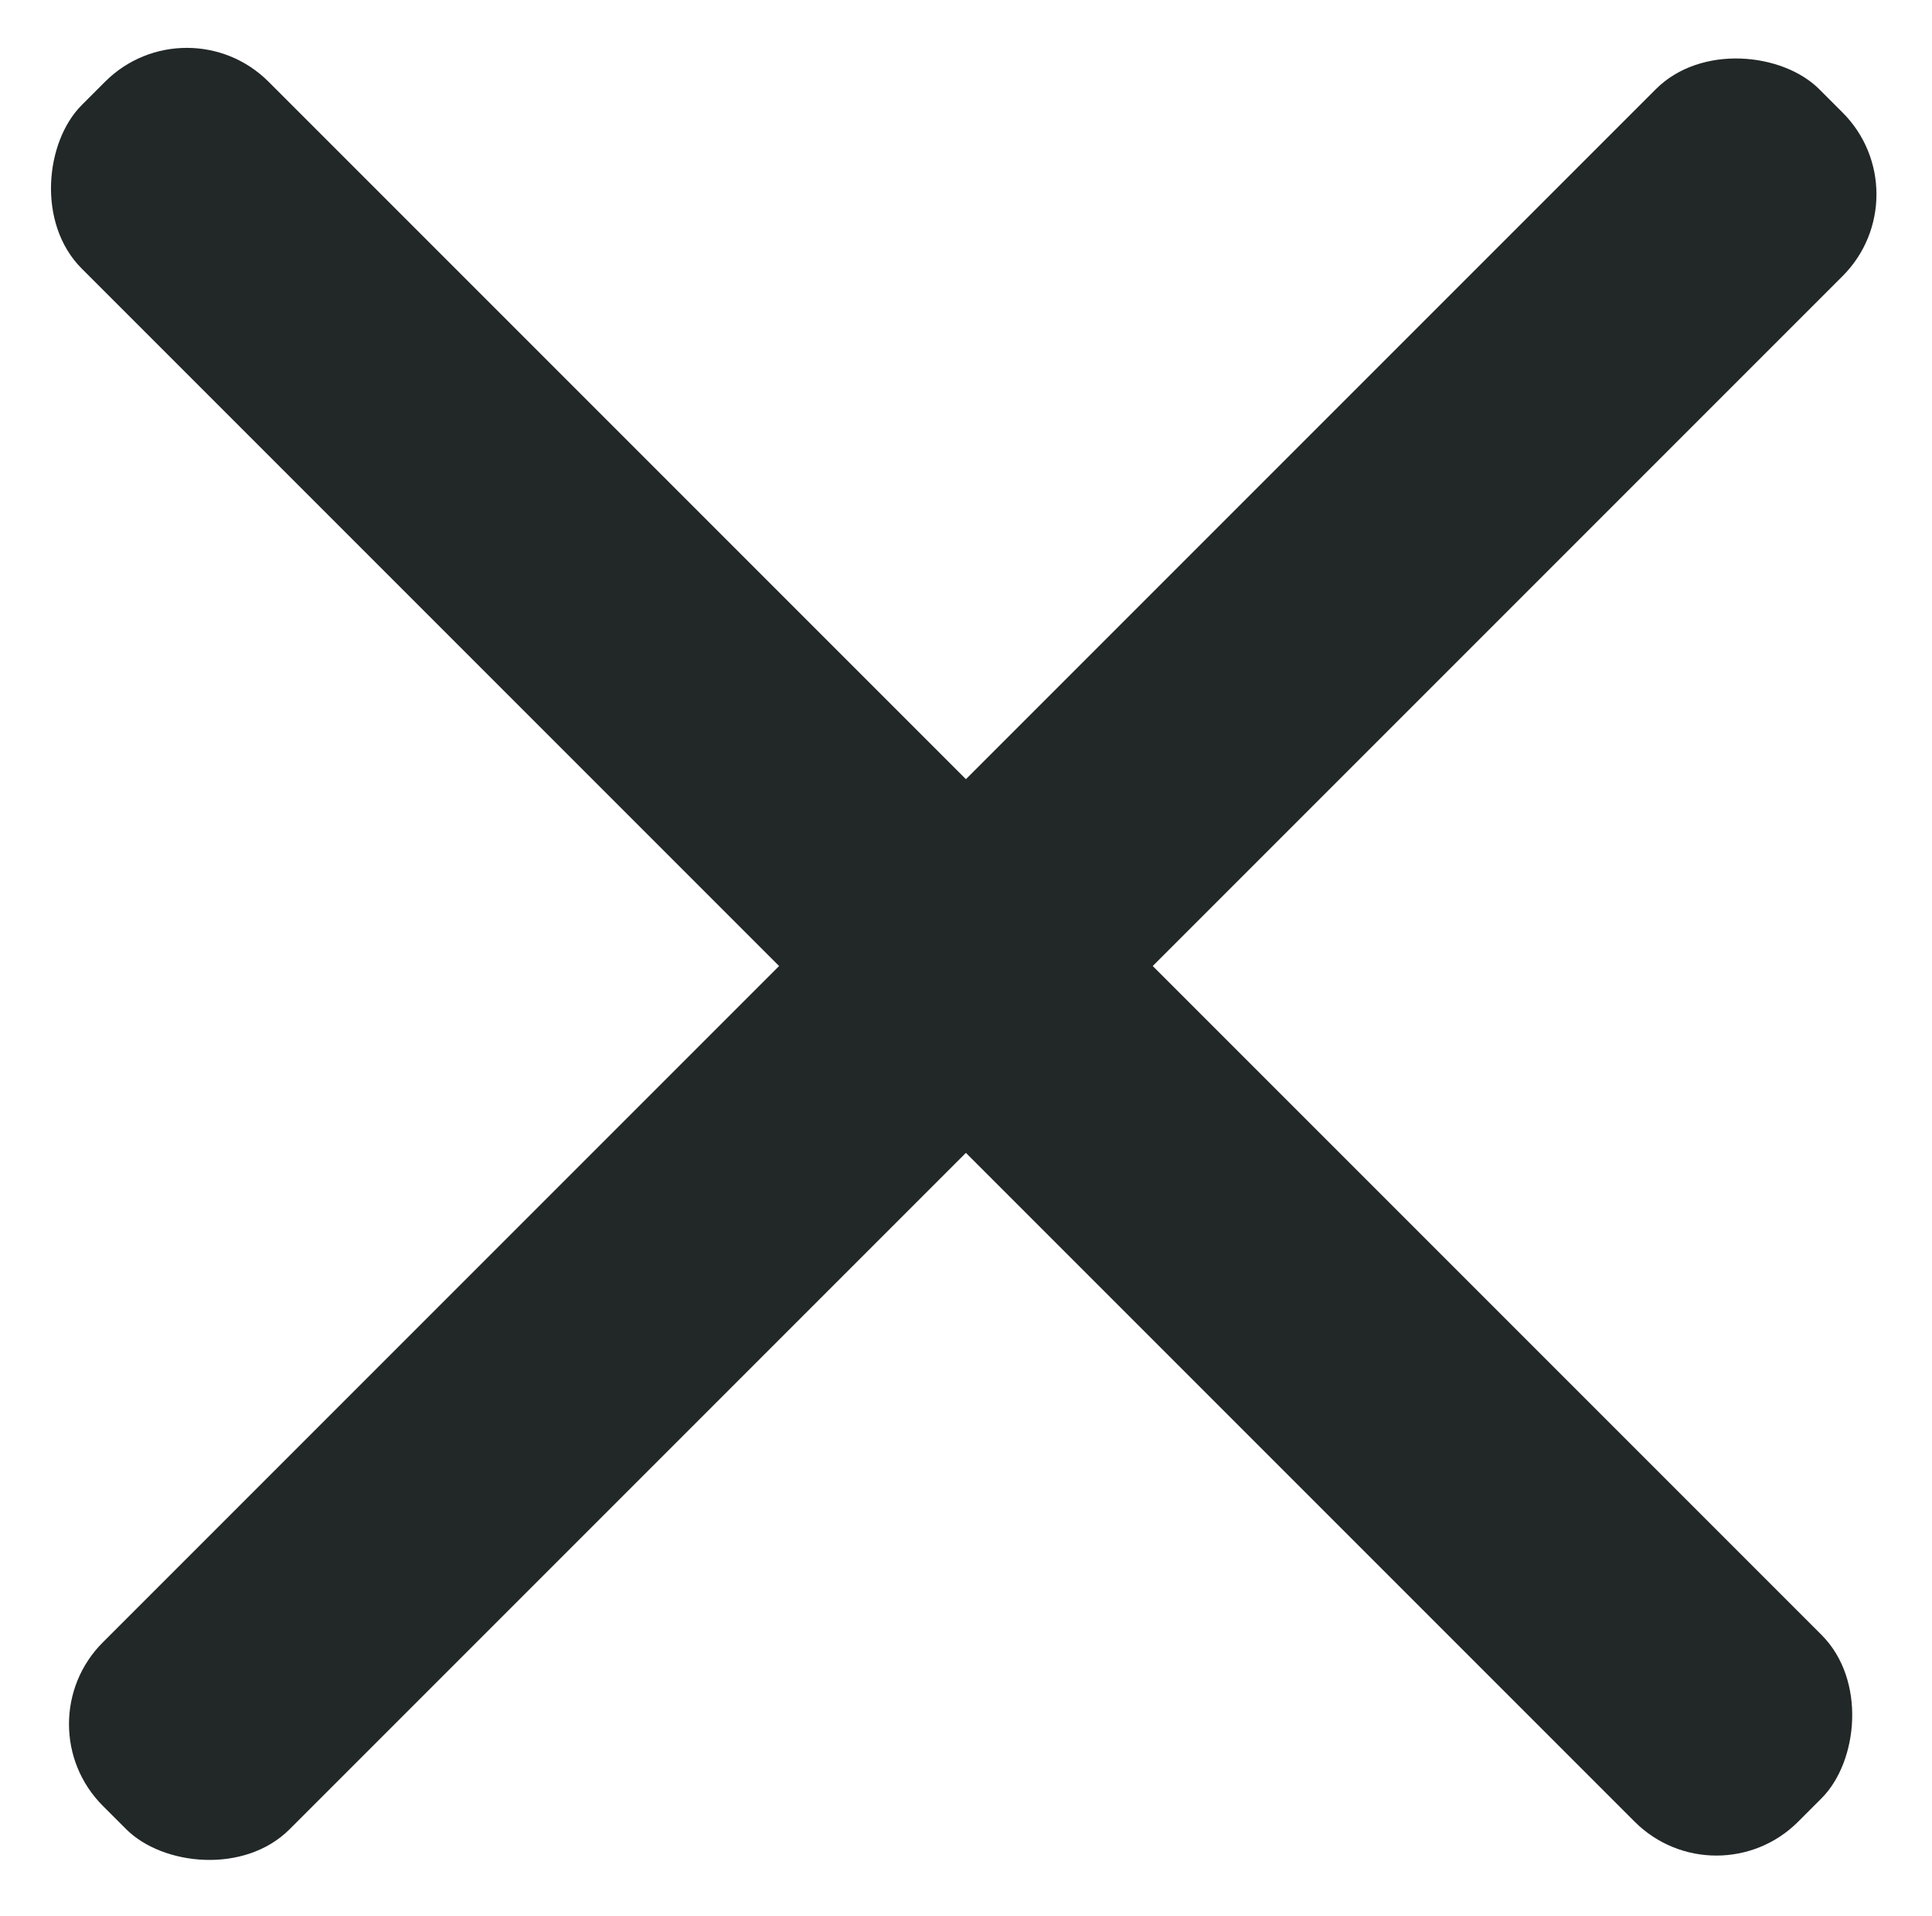
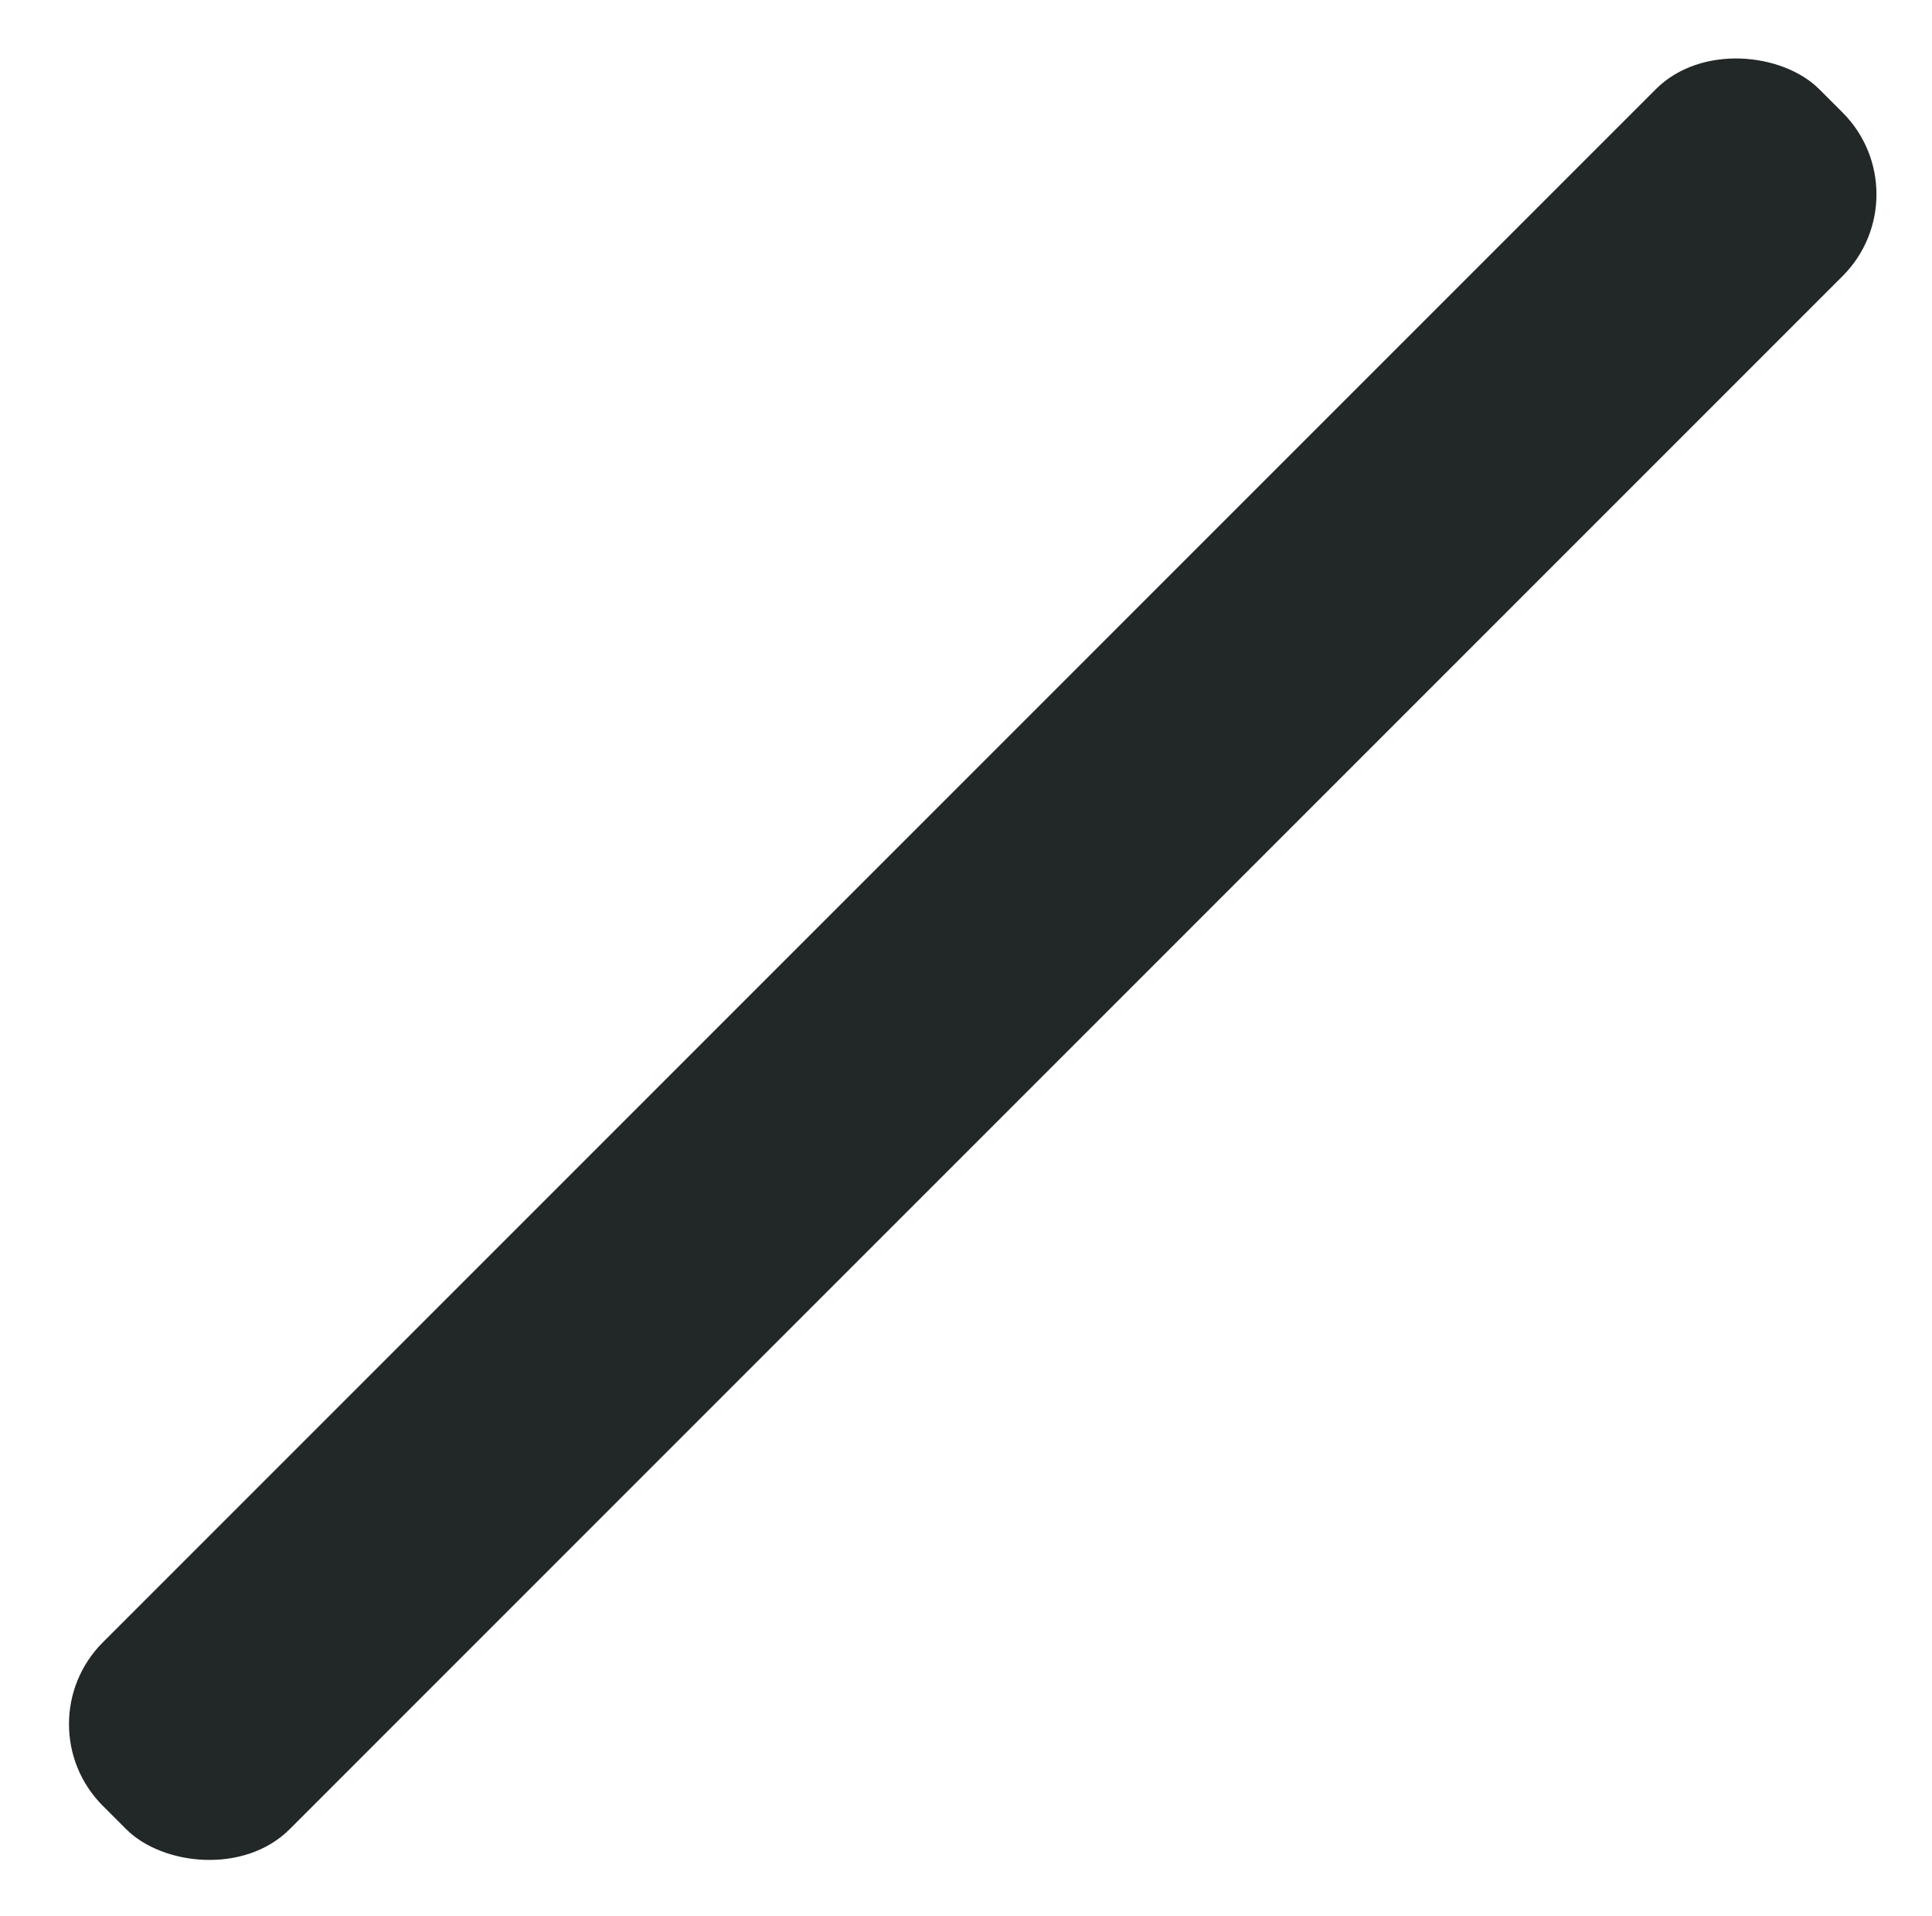
<svg xmlns="http://www.w3.org/2000/svg" width="117" height="116" viewBox="0 0 117 116" fill="none">
  <rect x="1.278" y="104.397" width="147" height="16" rx="7" transform="rotate(-45 1.278 104.397)" fill="#222727" />
-   <rect x="11.313" y="-0.001" width="147" height="16" rx="7" transform="rotate(45 11.313 -0.001)" fill="#222727" />
</svg>